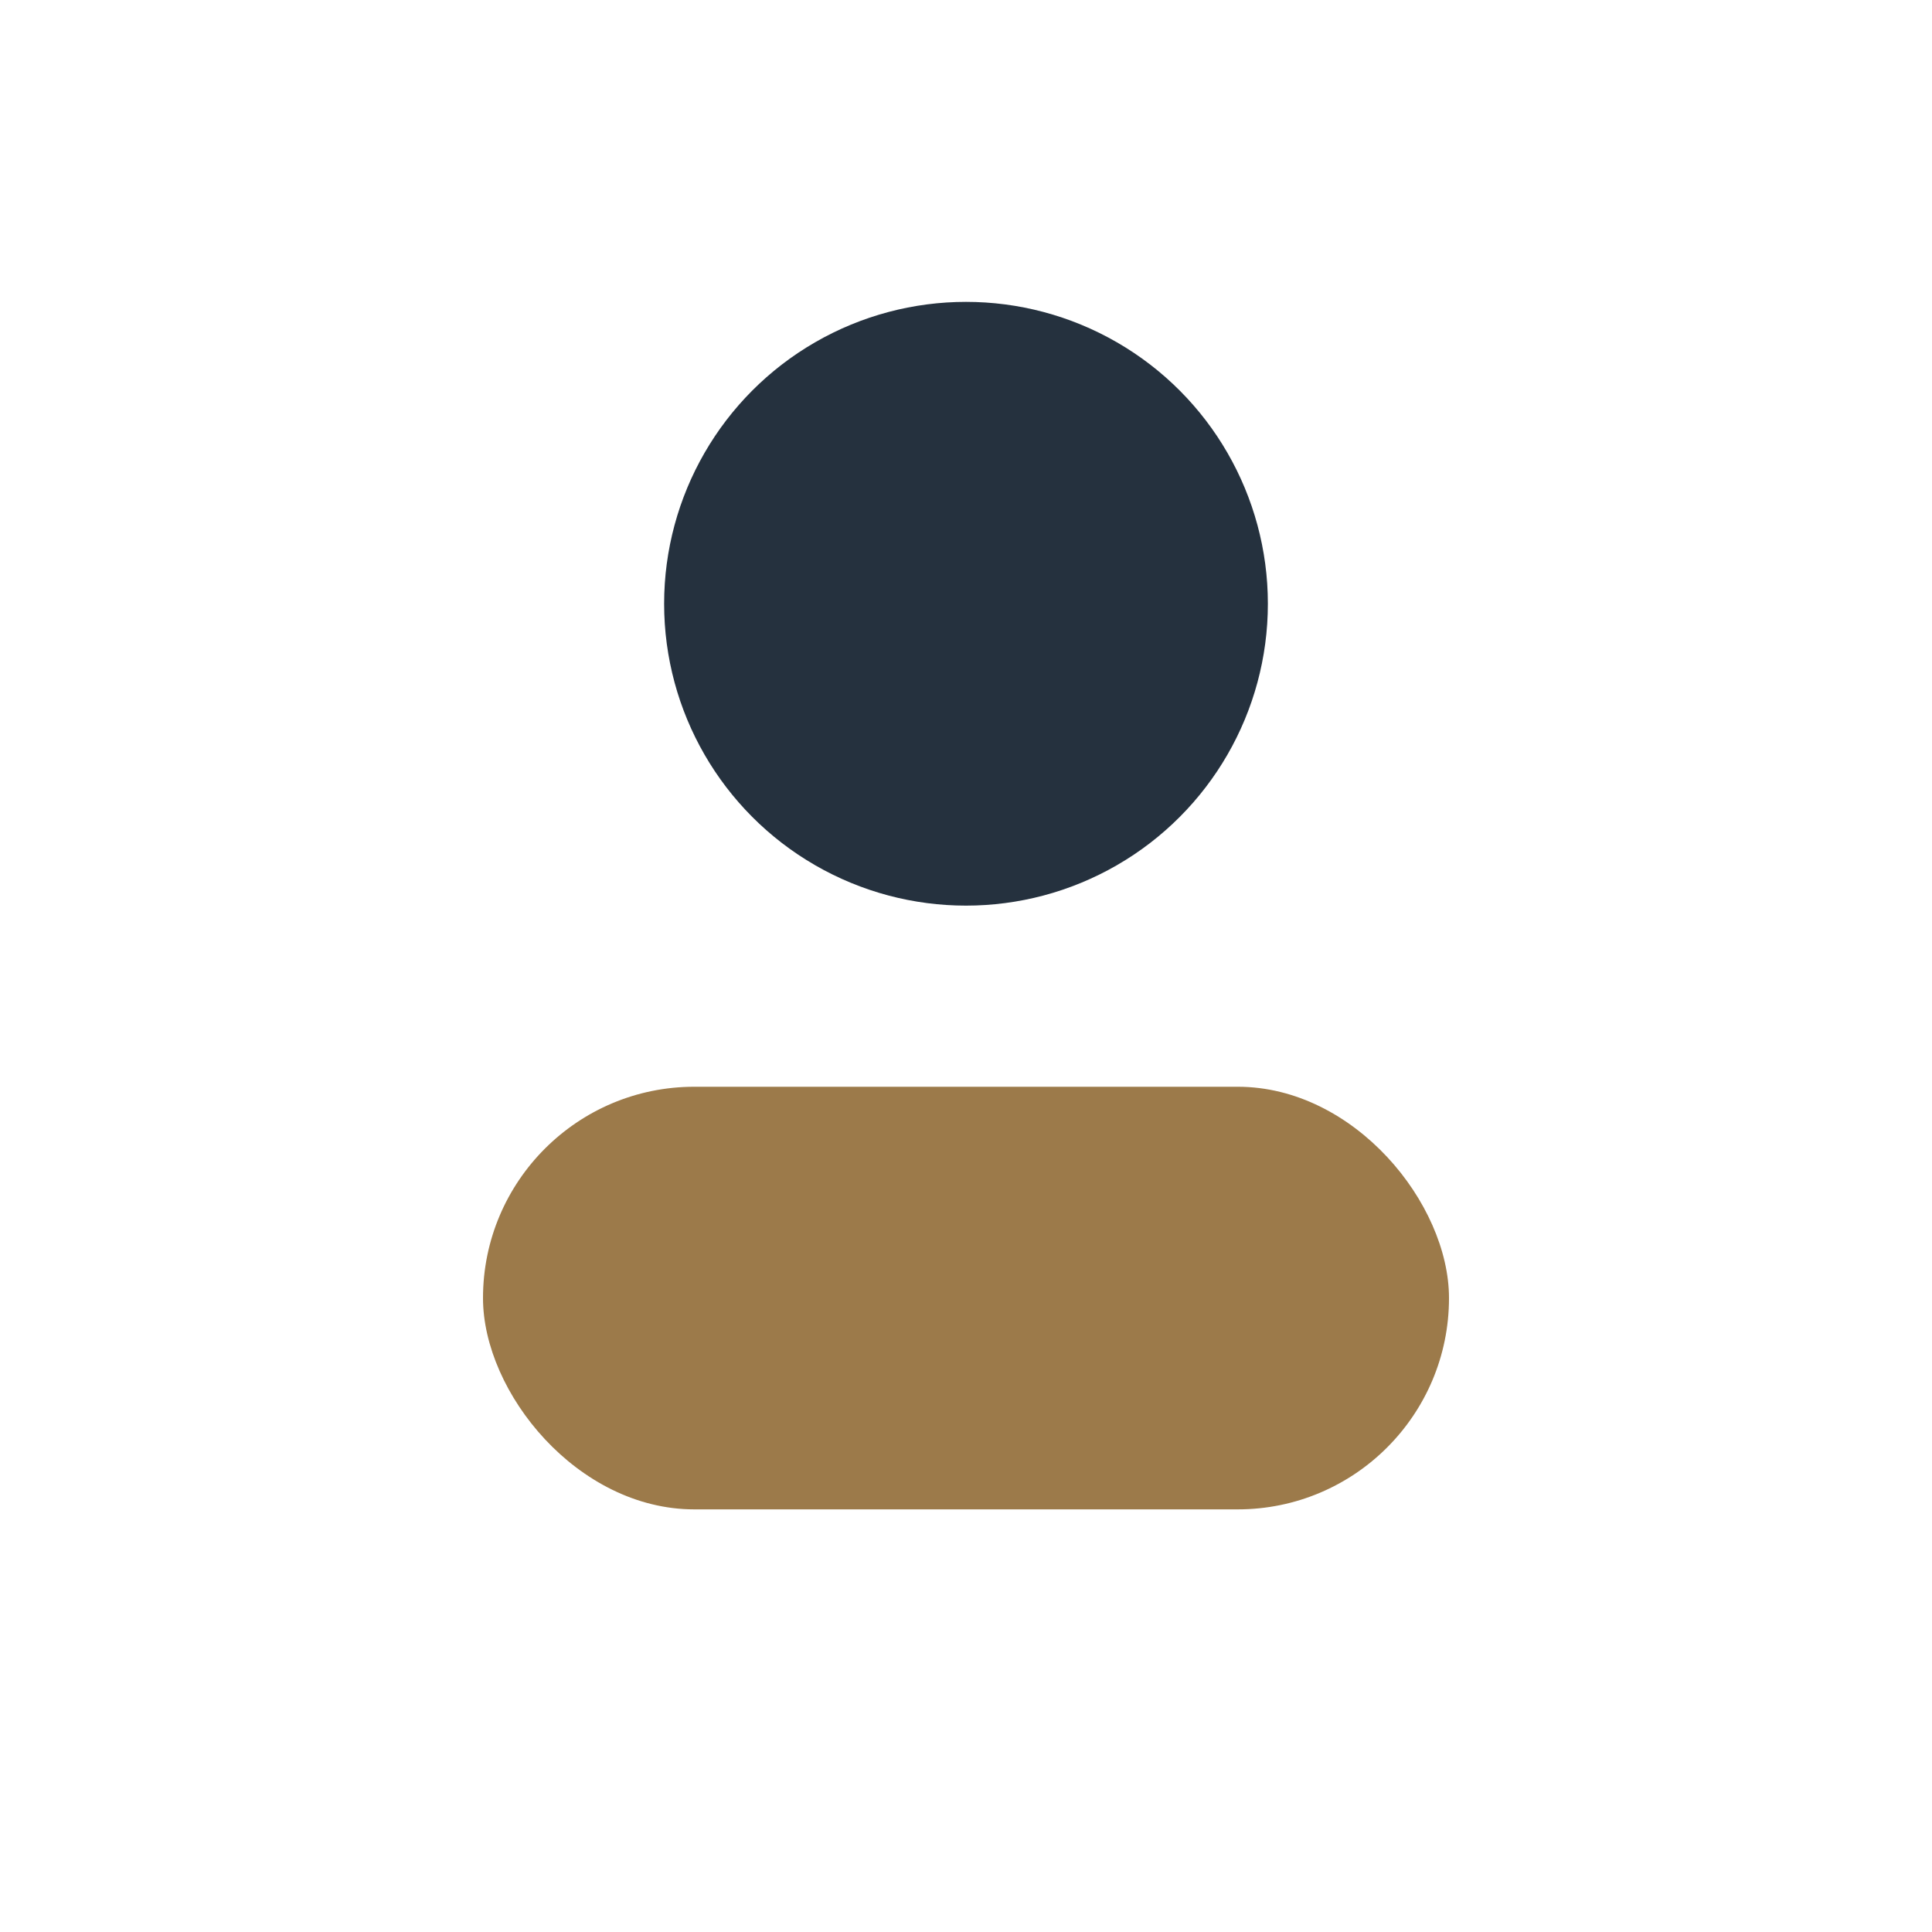
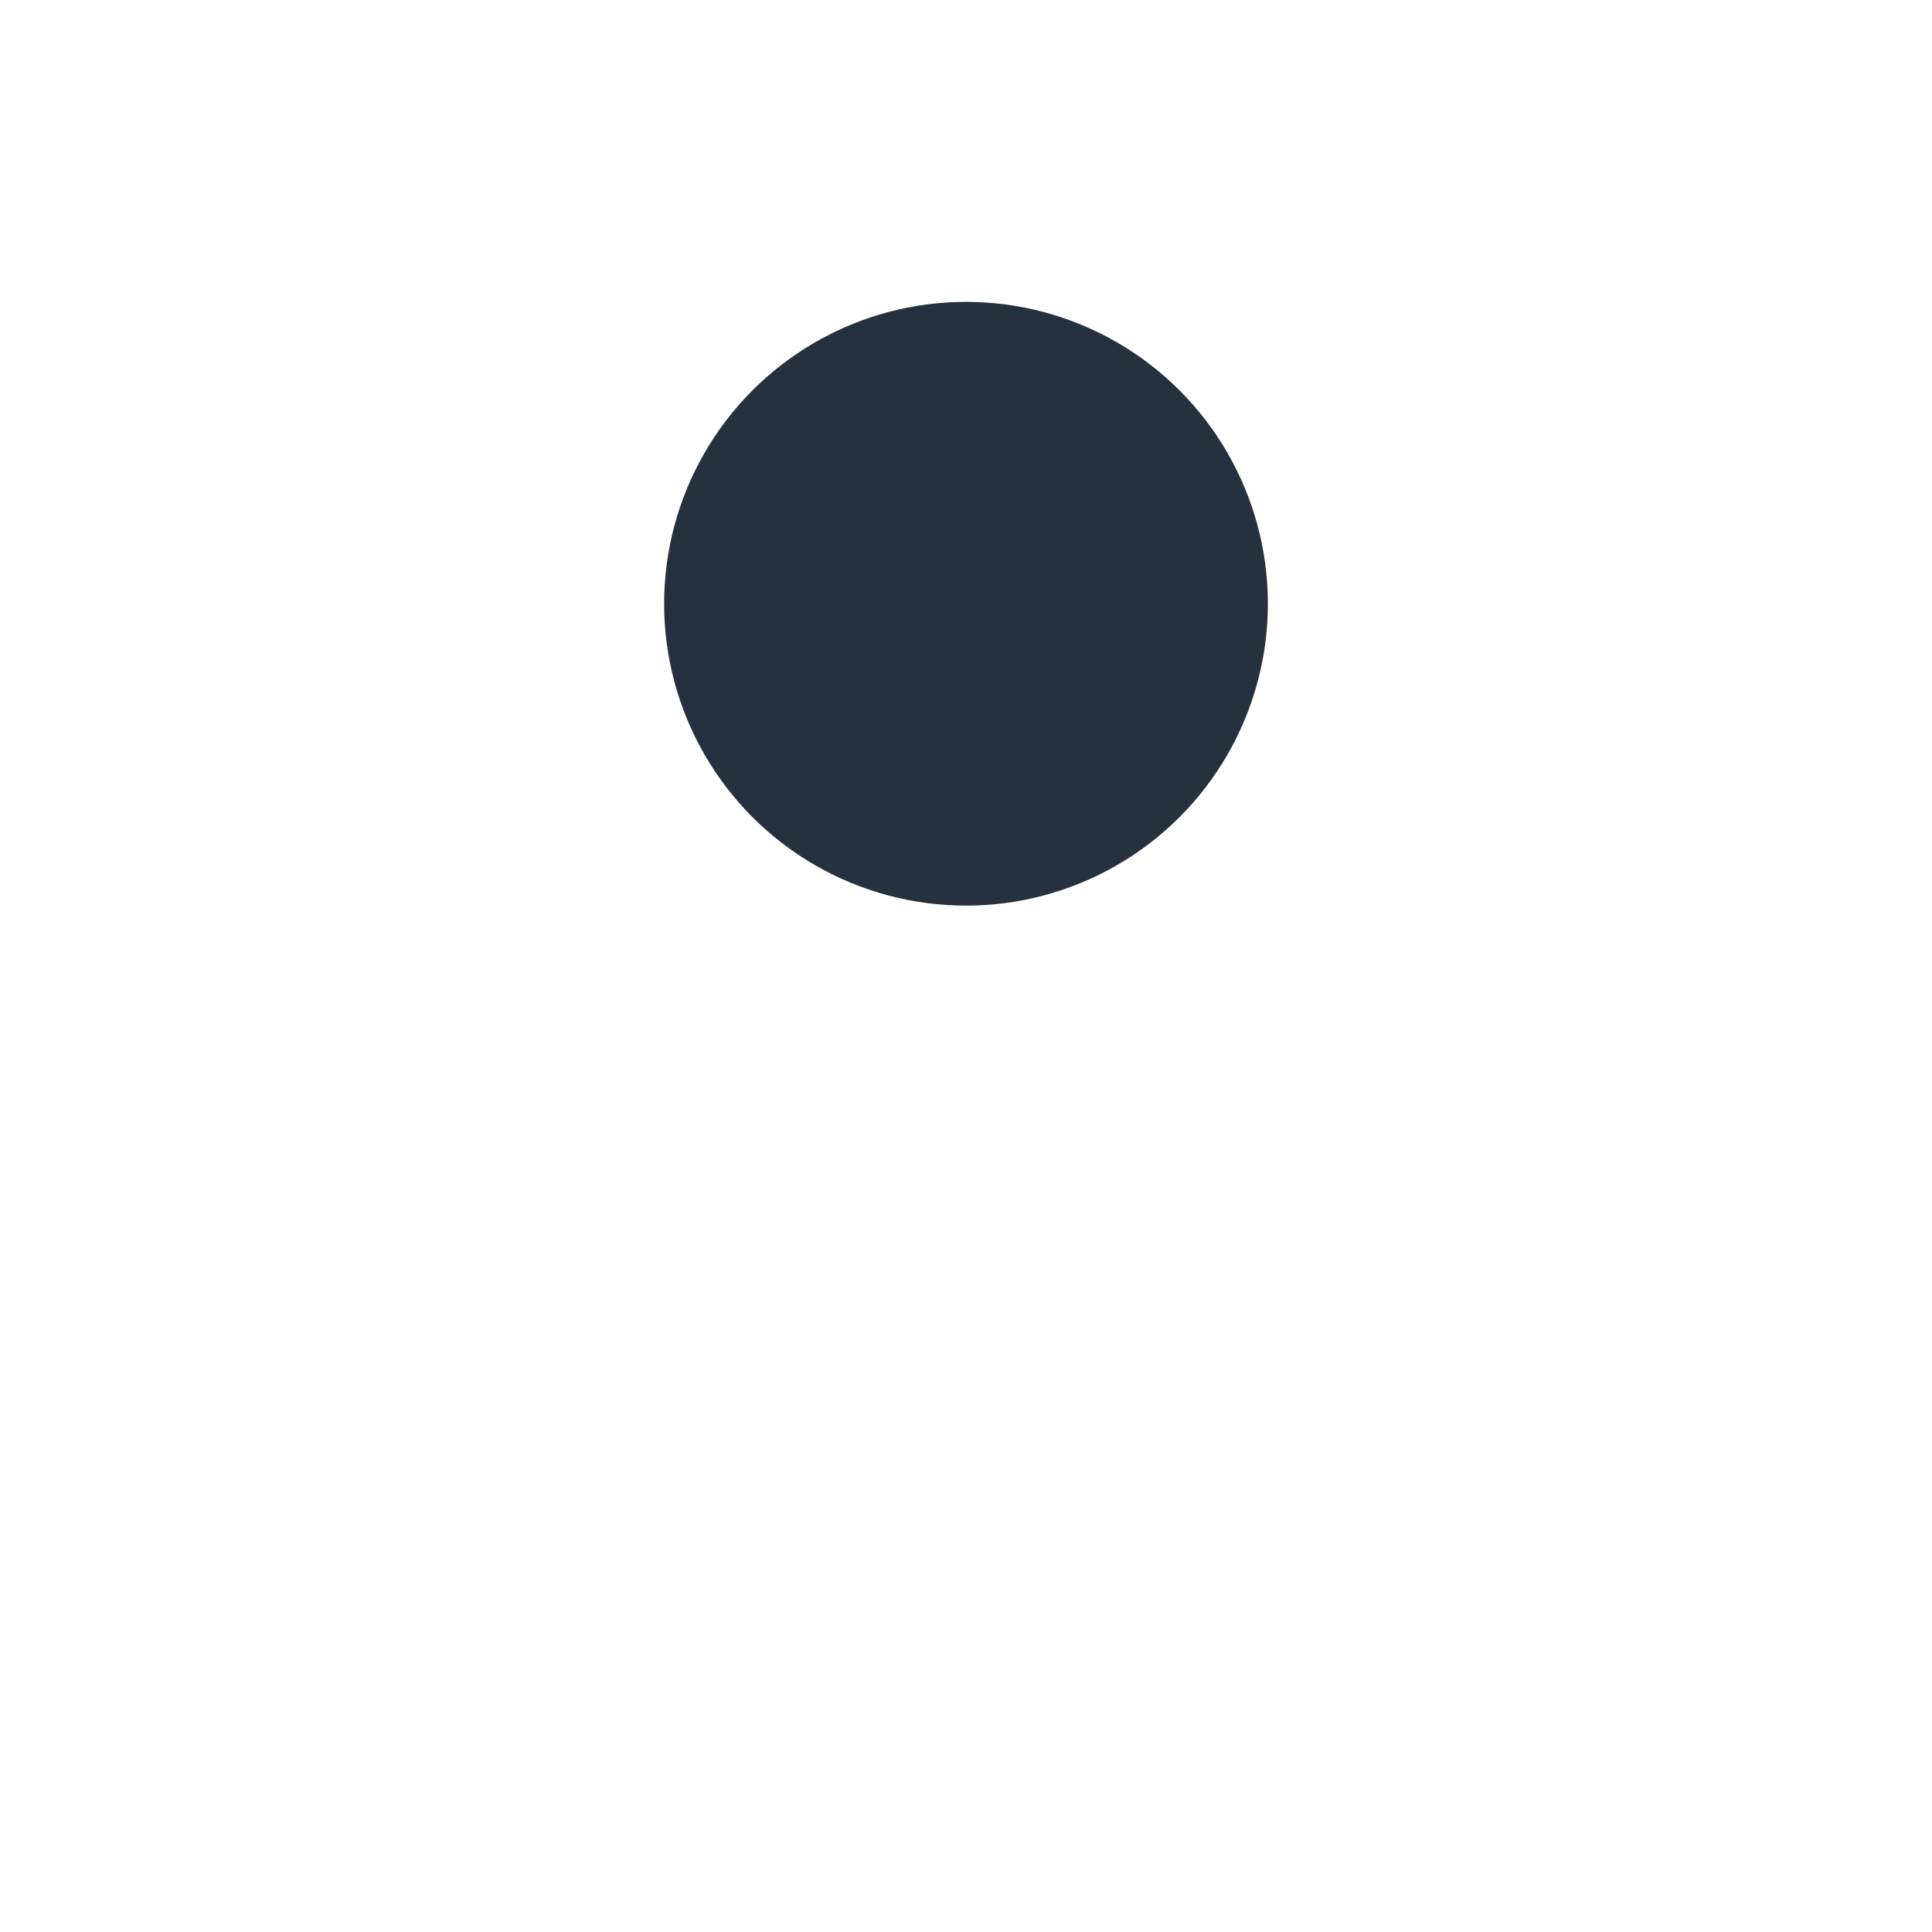
<svg xmlns="http://www.w3.org/2000/svg" width="32" height="32" viewBox="0 0 32 32">
  <circle cx="16" cy="10" r="5" fill="#25313E" />
-   <rect x="8" y="18" width="16" height="7" rx="3.5" fill="#9C7A4A" />
</svg>